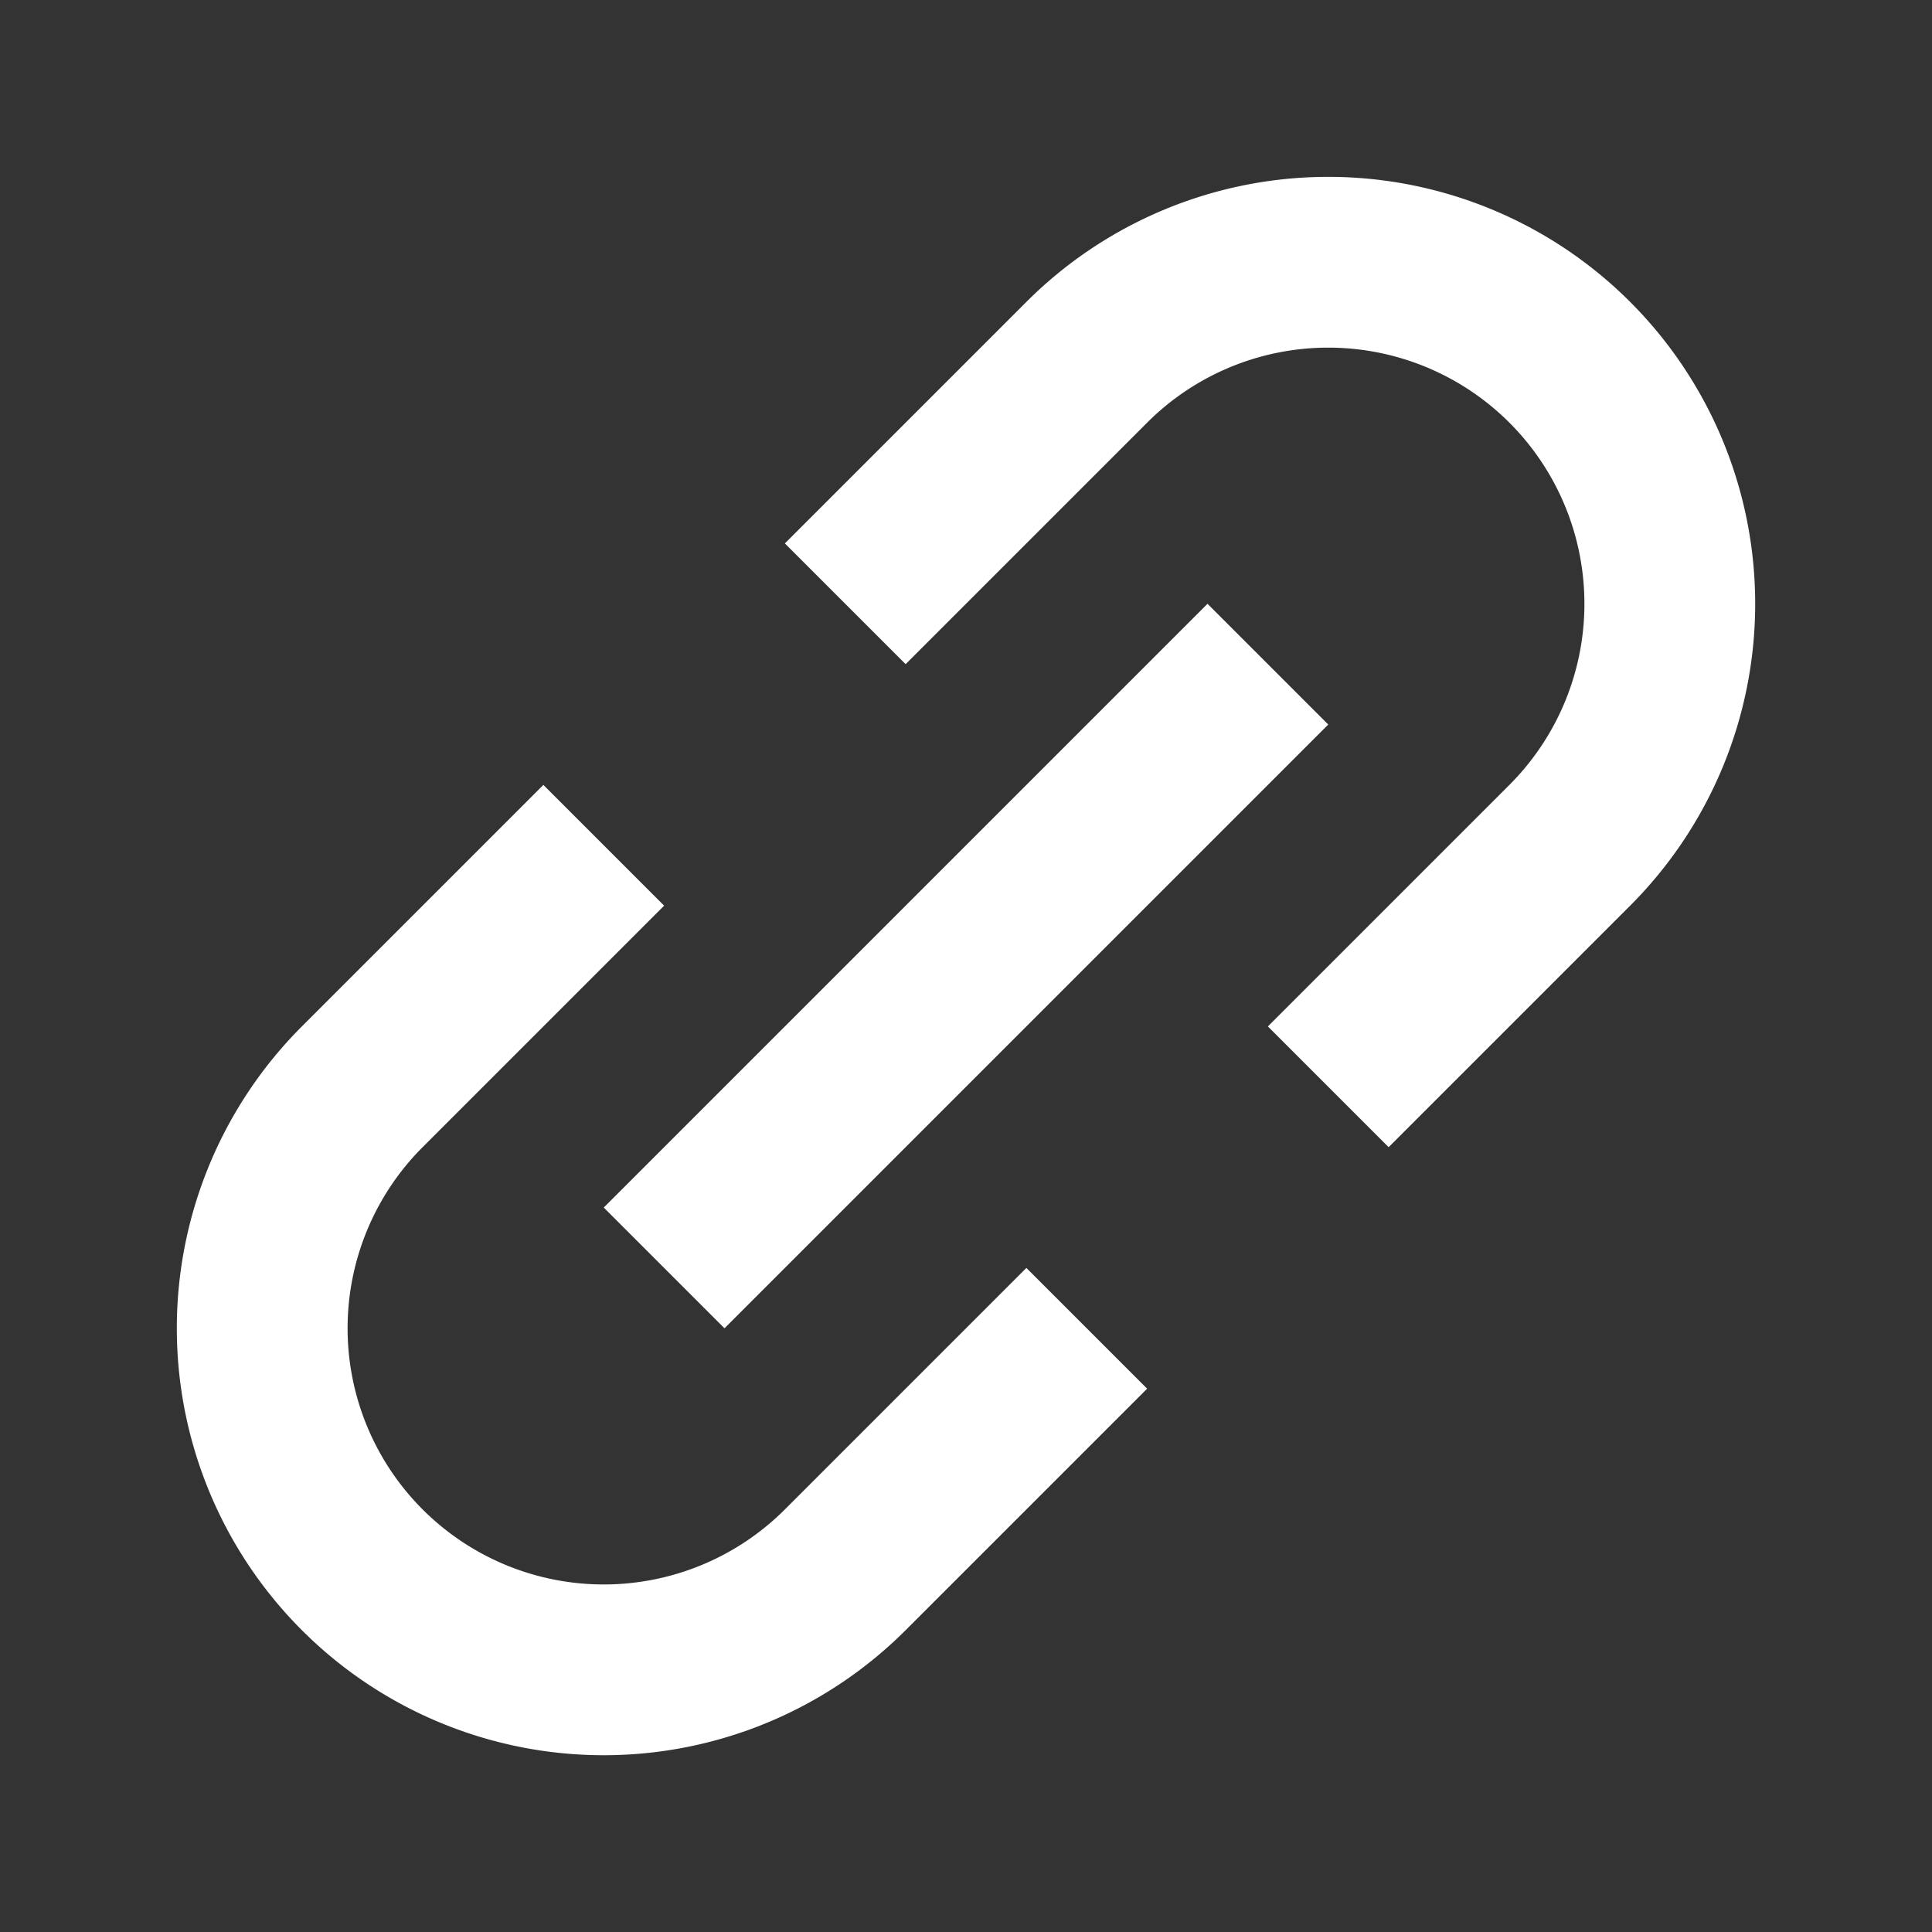
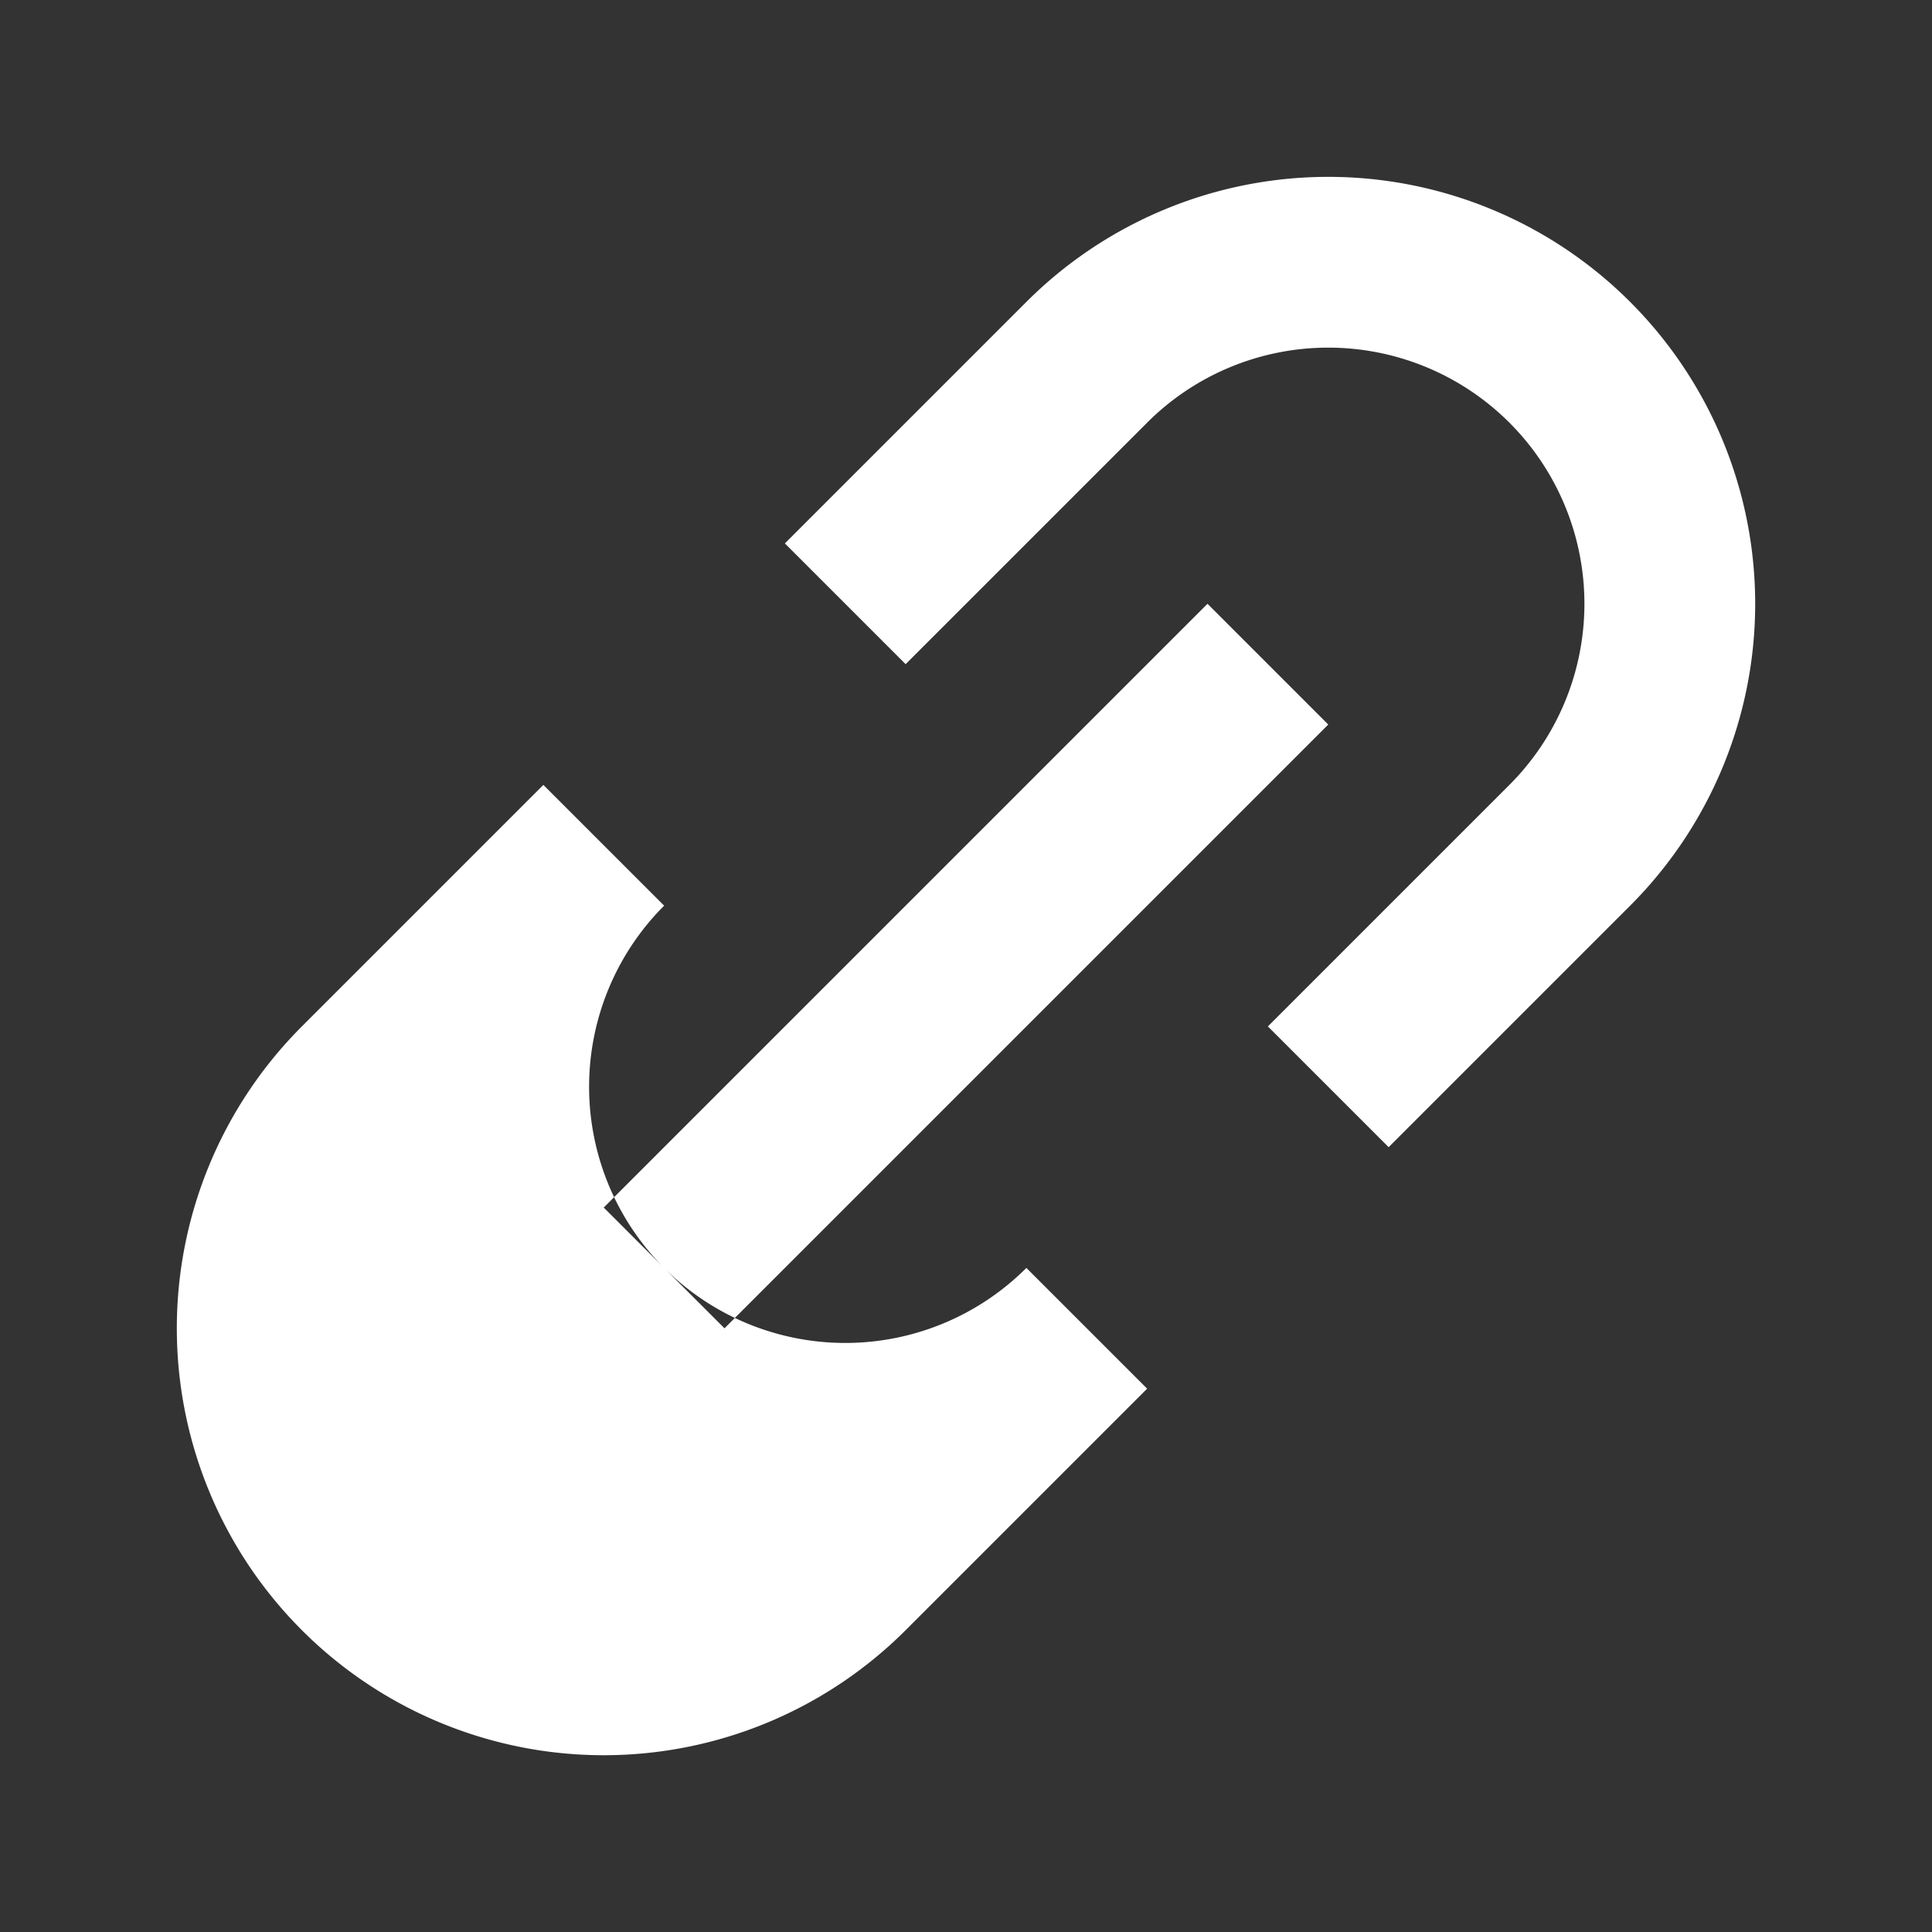
<svg xmlns="http://www.w3.org/2000/svg" width="22.627" height="22.627" viewBox="0 0 22.627 22.627">
  <rect x="0" y="0" width="22.627" height="22.627" fill="#333333" stroke="none" />
-   <path id="link_icon" d="M14,9V7h4a5,5,0,0,1,0,10H14V15h4a3,3,0,0,0,0-6Zm-4,6v2H6A5,5,0,0,1,6,7h4V9H6a3,3,0,0,0,0,6ZM7,13V11H17v2Z" transform="translate(-5.657 11.314) rotate(-45)" fill="#fff" fill-rule="evenodd" />
+   <path id="link_icon" d="M14,9V7h4a5,5,0,0,1,0,10H14V15h4a3,3,0,0,0,0-6Zm-4,6v2H6A5,5,0,0,1,6,7h4V9a3,3,0,0,0,0,6ZM7,13V11H17v2Z" transform="translate(-5.657 11.314) rotate(-45)" fill="#fff" fill-rule="evenodd" />
</svg>